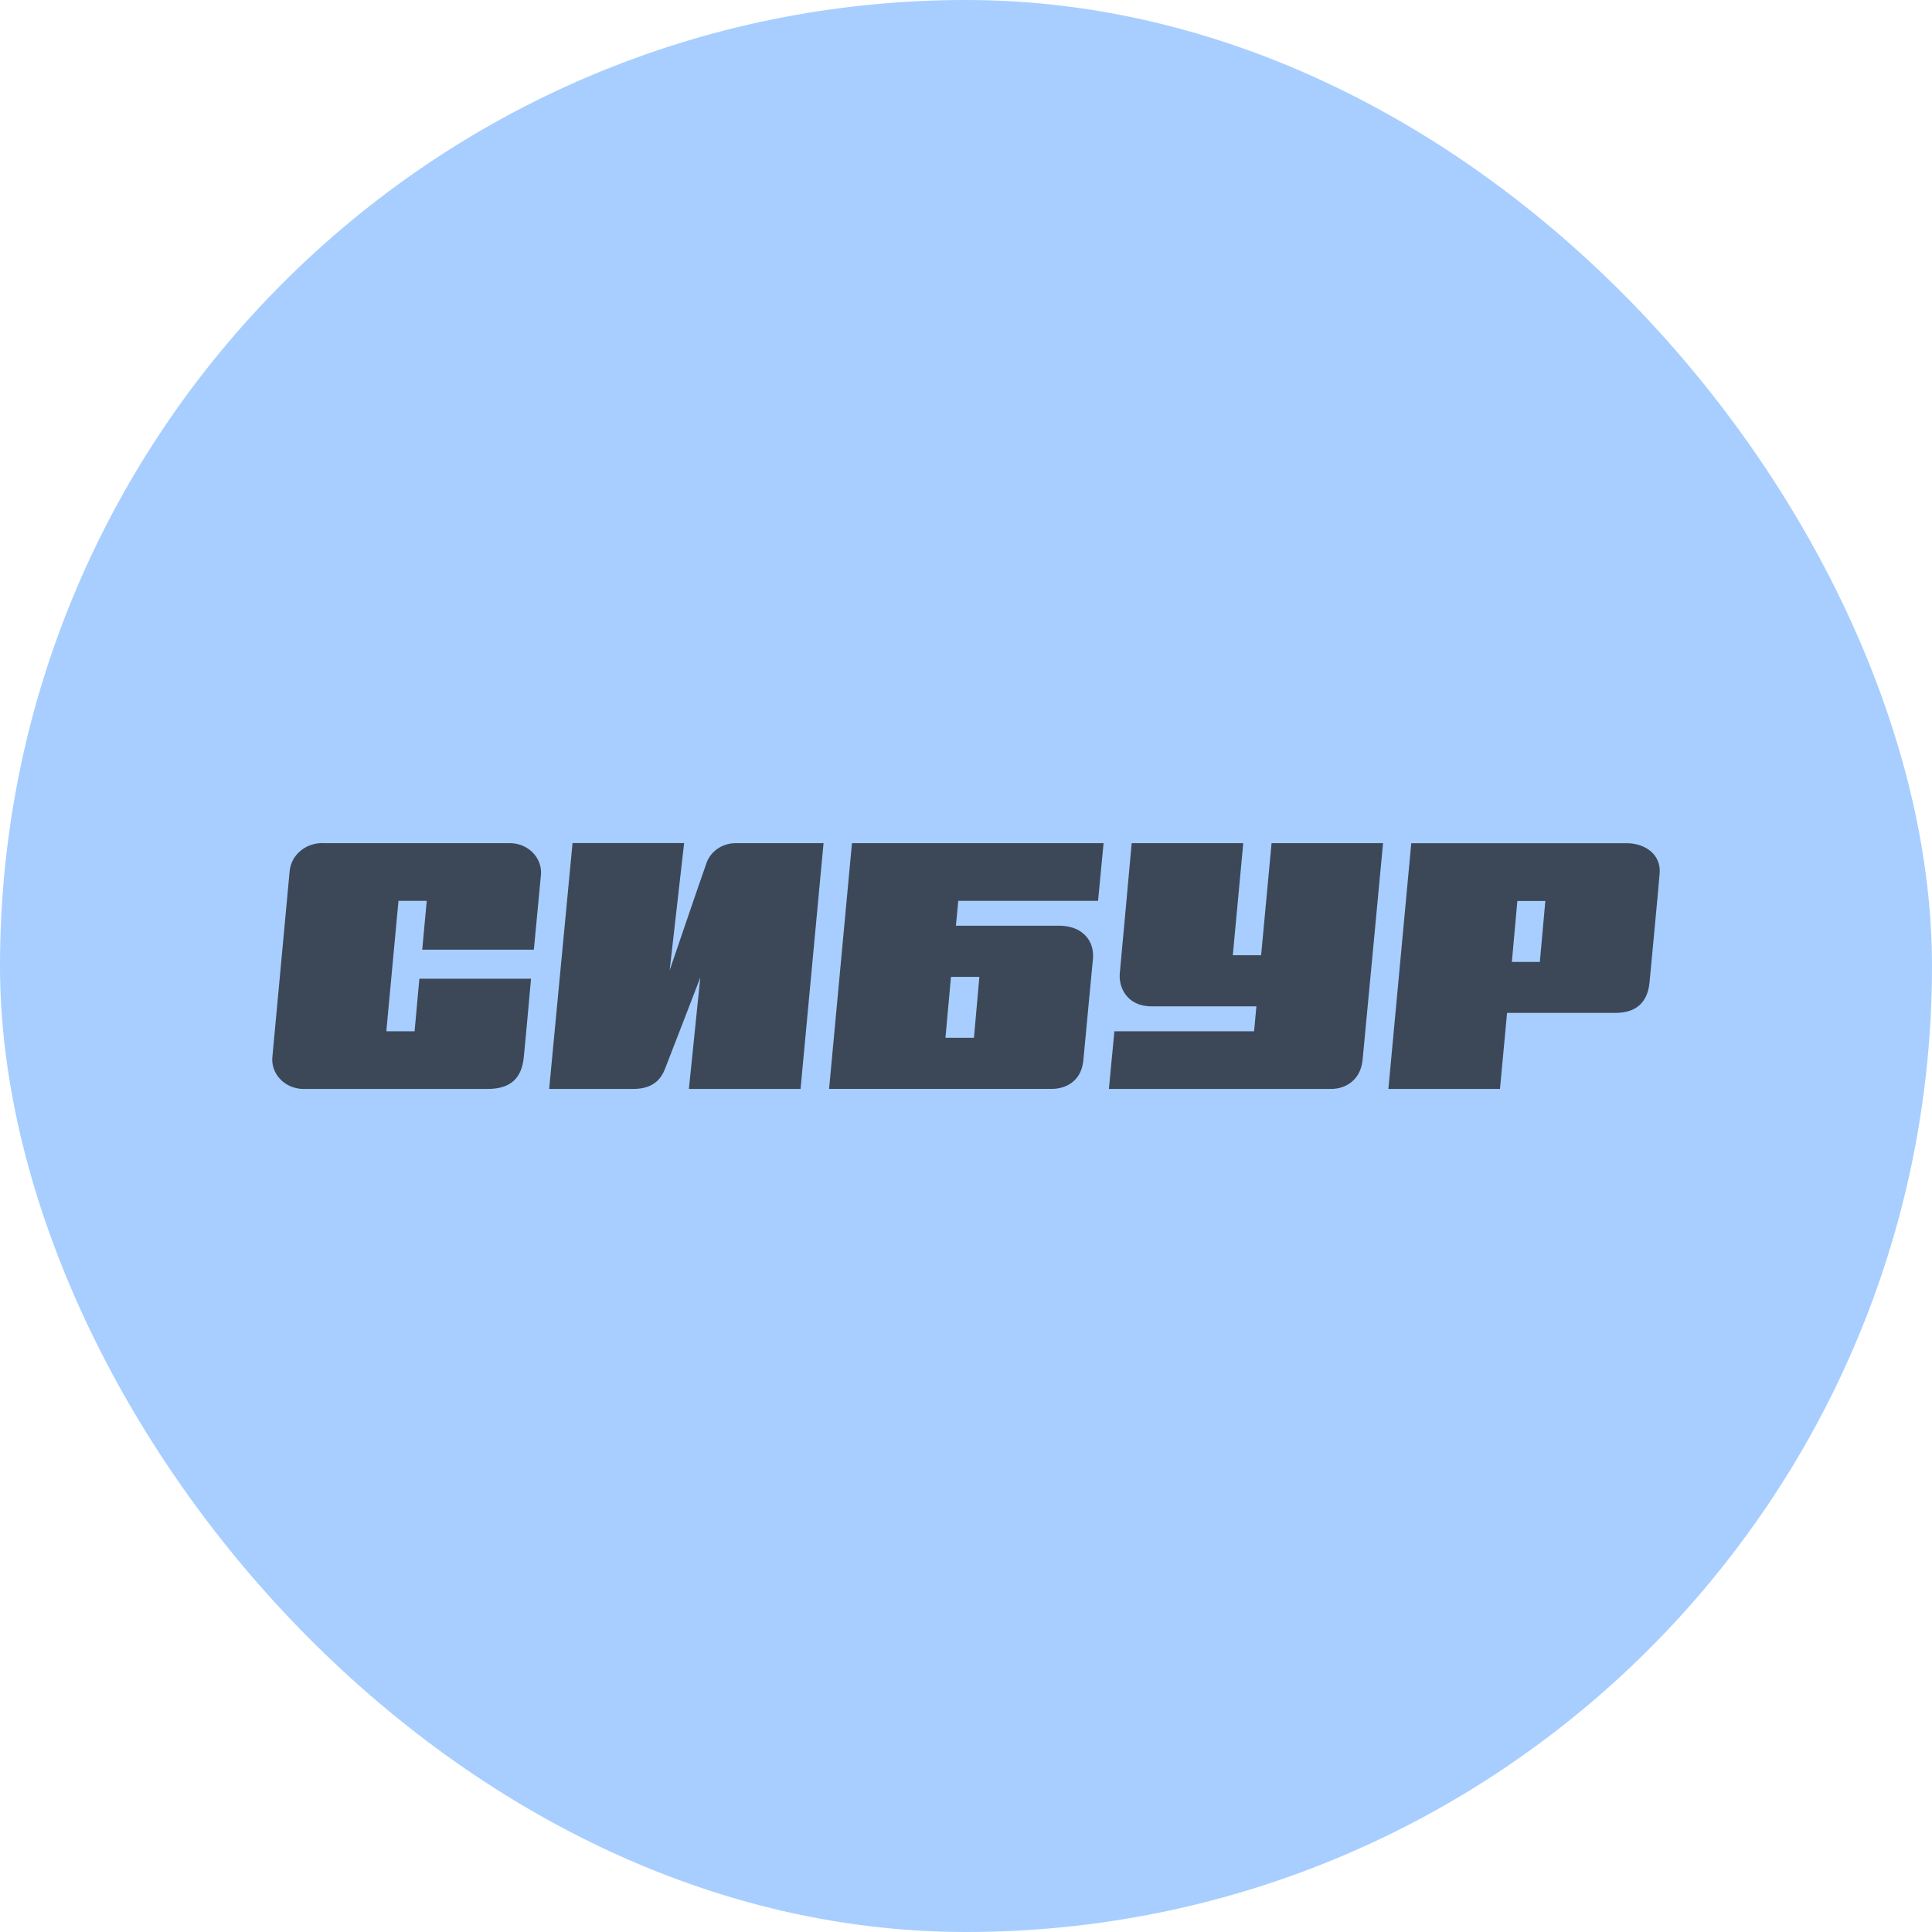
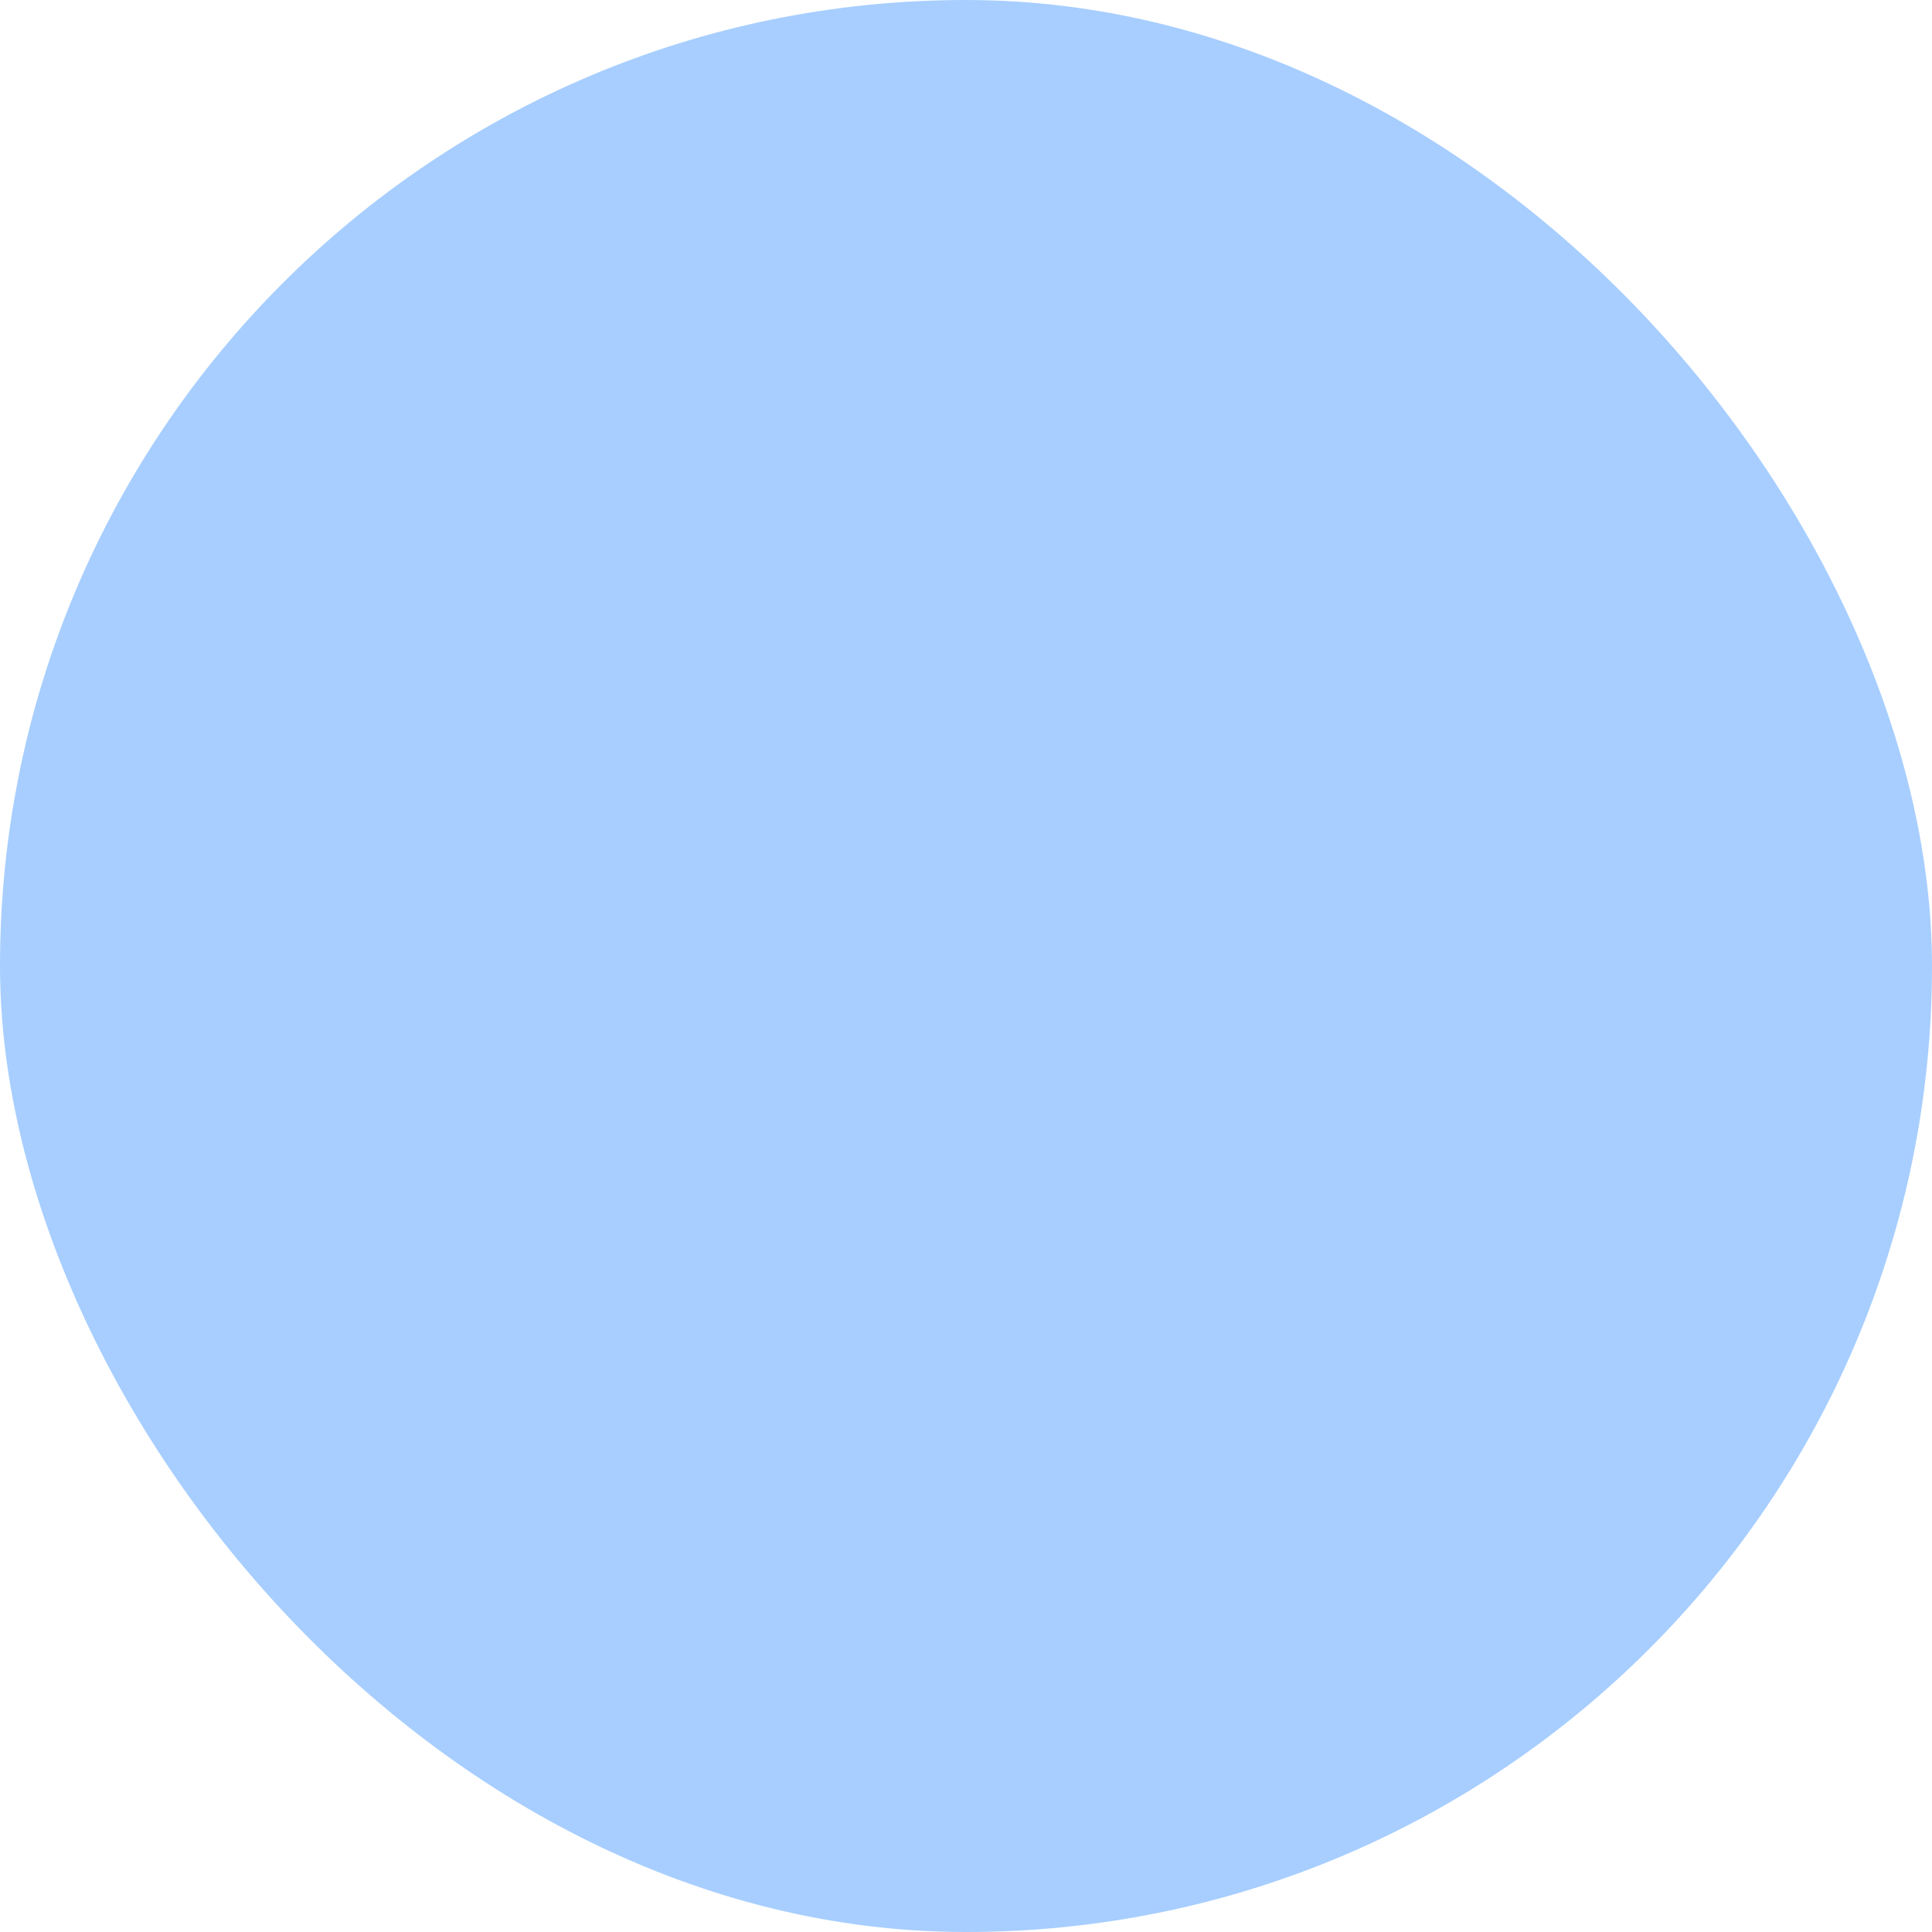
<svg xmlns="http://www.w3.org/2000/svg" width="110" height="110" viewBox="0 0 110 110" fill="none">
  <rect width="110" height="110" rx="55" fill="#A7CEFF" />
  <g clip-path="url(#clip0_2970_14445)">
    <path d="M30.396 54.07C30.396 54.07 30.766 50.137 30.804 49.752C30.814 49.528 30.777 49.304 30.694 49.094C30.611 48.884 30.484 48.692 30.32 48.529C30.156 48.366 29.959 48.236 29.74 48.146C29.521 48.056 29.286 48.008 29.047 48.006H18.473C17.985 47.974 17.504 48.124 17.133 48.422C16.762 48.721 16.532 49.145 16.491 49.602C16.444 50.063 15.567 59.572 15.514 60.119C15.483 60.352 15.504 60.588 15.576 60.813C15.649 61.037 15.771 61.245 15.935 61.422C16.098 61.6 16.3 61.743 16.526 61.843C16.753 61.942 16.999 61.996 17.249 62H27.76C29.157 62 29.698 61.306 29.817 60.236C29.889 59.596 30.234 55.724 30.234 55.724H23.877L23.605 58.717H21.995L22.688 51.289H24.297L24.04 54.07H30.396Z" fill="#3C4858" />
    <path d="M40.203 49.202C39.978 49.814 38.127 55.248 38.127 55.248L38.951 48H32.598L31.267 62H36.055C37.257 62 37.667 61.359 37.867 60.845C38.109 60.233 39.871 55.66 39.871 55.66L39.223 62H45.58L46.889 48.006H41.901C41.517 48.003 41.143 48.119 40.837 48.335C40.53 48.551 40.308 48.856 40.203 49.202Z" fill="#3C4858" />
-     <path d="M72.398 48.006L71.803 54.387H70.191L70.786 48.006H64.433C64.433 48.006 63.822 54.766 63.756 55.416C63.681 56.195 64.151 57.297 65.557 57.297H71.534L71.403 58.717H63.449L63.136 62H75.783C76.641 62 77.468 61.474 77.58 60.351C77.653 59.631 78.745 48.006 78.745 48.006H72.398Z" fill="#3C4858" />
+     <path d="M72.398 48.006L71.803 54.387H70.191L70.786 48.006H64.433C63.681 56.195 64.151 57.297 65.557 57.297H71.534L71.403 58.717H63.449L63.136 62H75.783C76.641 62 77.468 61.474 77.58 60.351C77.653 59.631 78.745 48.006 78.745 48.006H72.398Z" fill="#3C4858" />
    <path d="M80.352 48.009L79.049 62H85.402L85.806 57.67H91.981C93.074 57.67 93.797 57.147 93.916 55.948C93.96 55.481 94.464 50.178 94.495 49.711C94.573 48.676 93.697 48.009 92.616 48.009H80.352ZM86.079 54.769L86.392 51.298H87.985L87.672 54.769H86.079Z" fill="#3C4858" />
    <path d="M54.425 52.706L54.56 51.289H62.519L62.833 48.006H48.507L47.205 61.997H59.886C60.694 61.997 61.568 61.55 61.68 60.38C61.765 59.499 62.156 55.342 62.228 54.587C62.322 53.579 61.639 52.706 60.303 52.706H54.425ZM55.452 59.087H53.83L54.144 55.619H55.762L55.452 59.087Z" fill="#3C4858" />
  </g>
  <defs>
    <clipPath id="clip0_2970_14445">
-       <rect width="79" height="14" fill="white" transform="translate(15.5 48)" />
-     </clipPath>
+       </clipPath>
  </defs>
</svg>